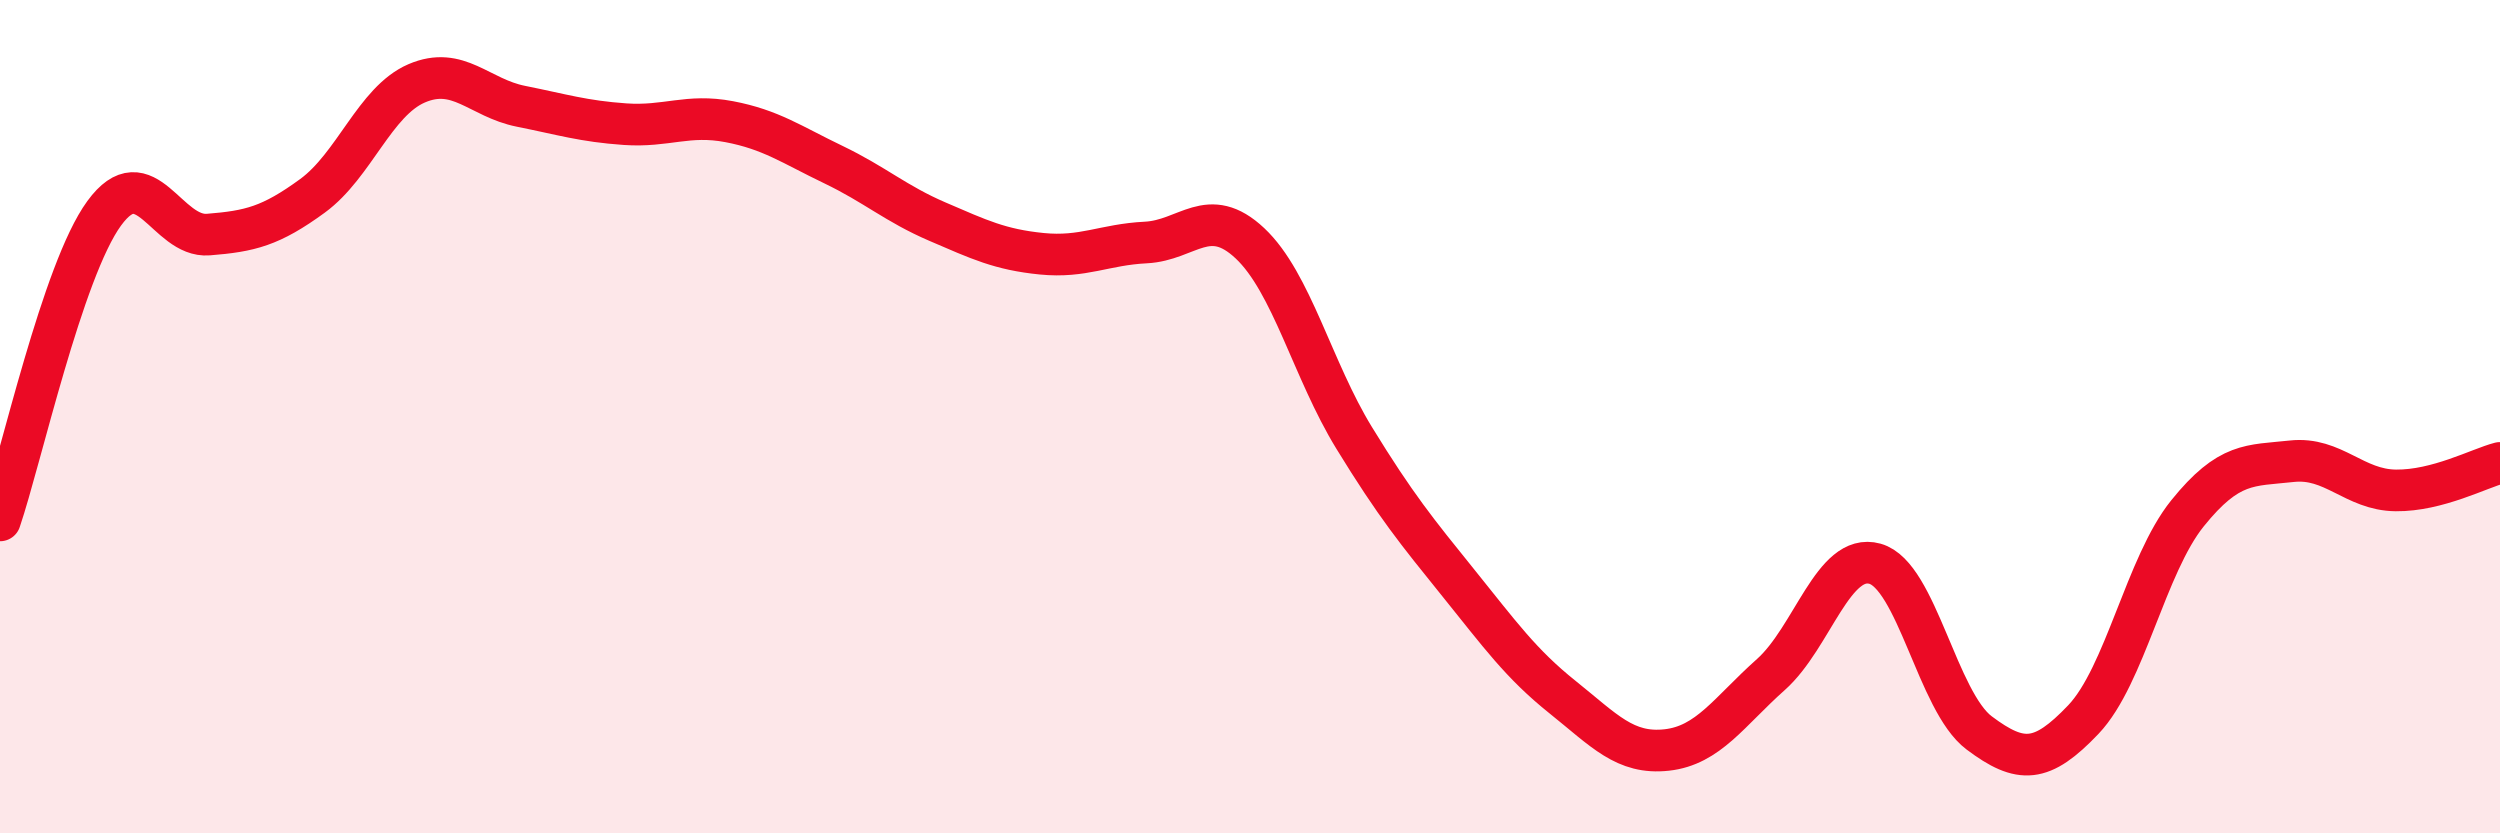
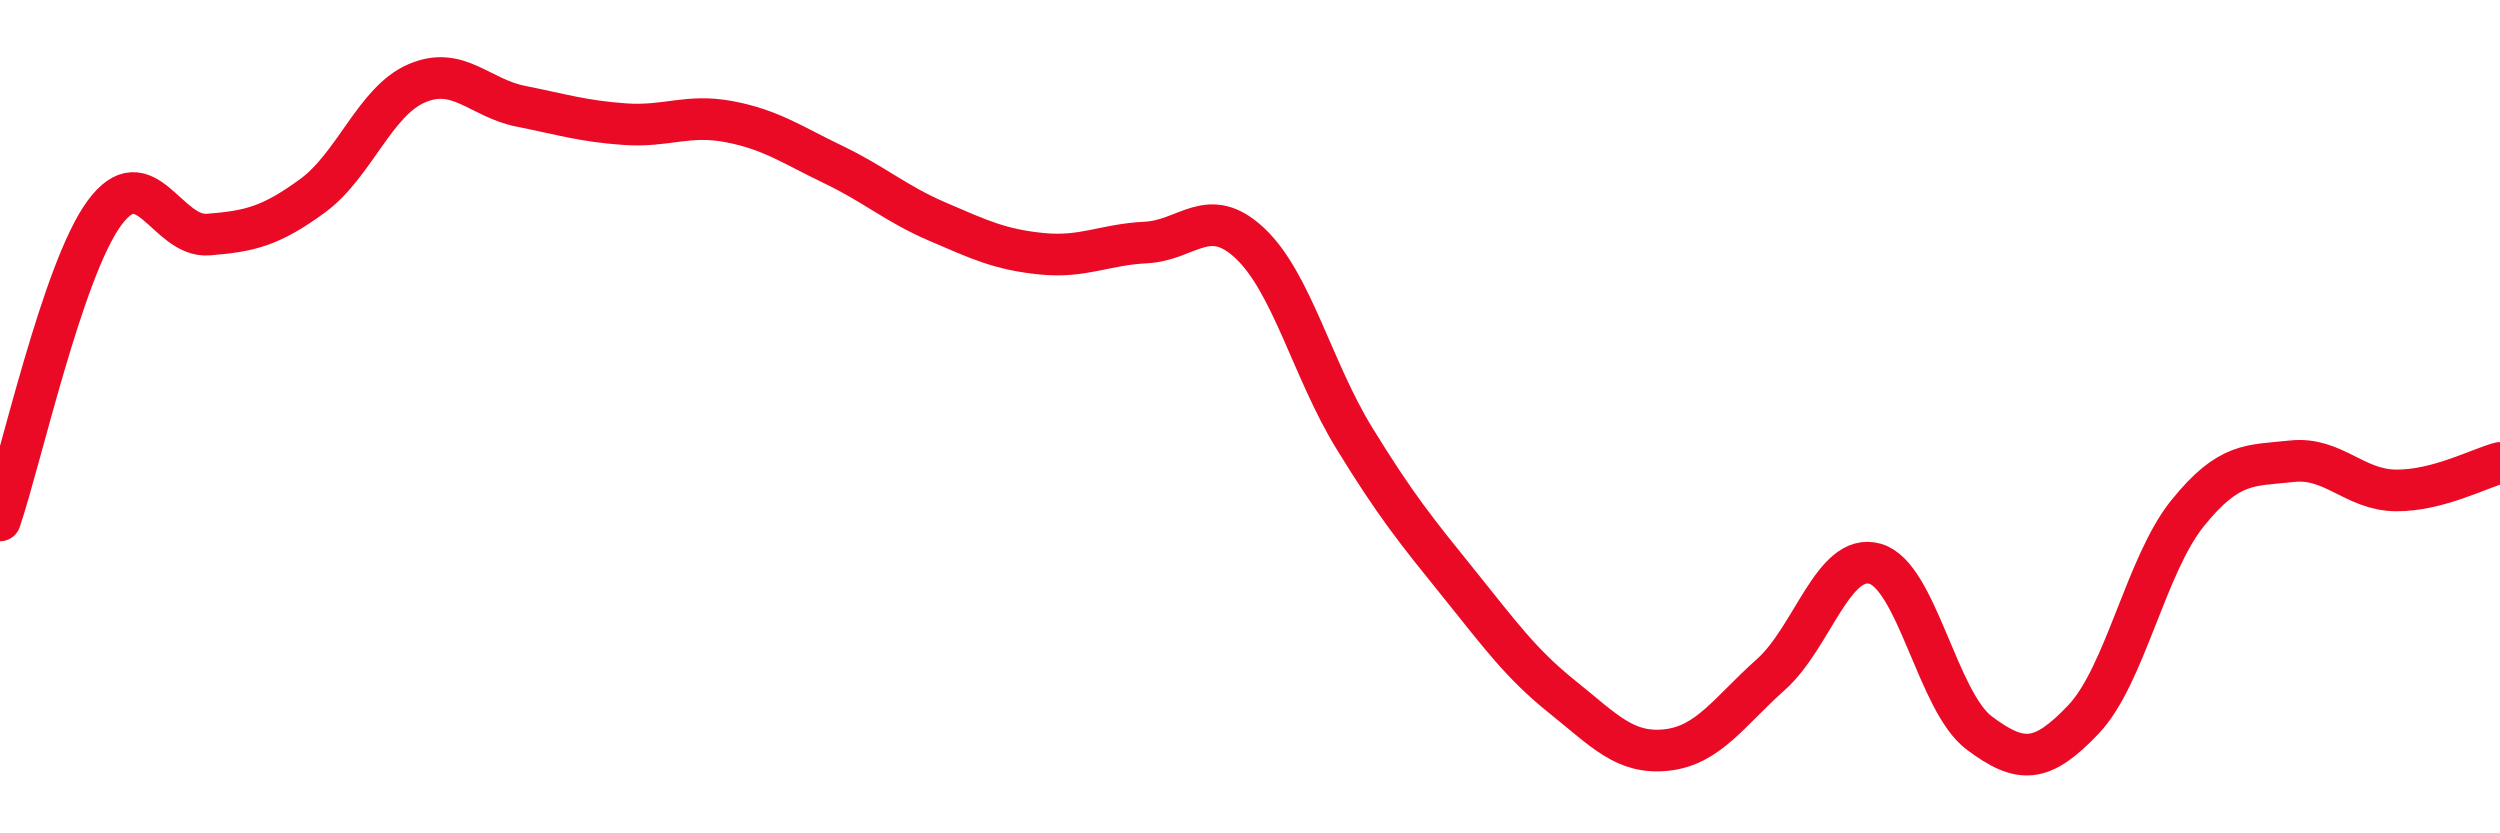
<svg xmlns="http://www.w3.org/2000/svg" width="60" height="20" viewBox="0 0 60 20">
-   <path d="M 0,12.49 C 0.5,11.02 1.5,6.49 2.5,5.12 C 3.5,3.75 4,5.71 5,5.63 C 6,5.55 6.5,5.43 7.5,4.7 C 8.5,3.97 9,2.43 10,2 C 11,1.57 11.5,2.35 12.5,2.55 C 13.5,2.75 14,2.91 15,2.98 C 16,3.05 16.5,2.73 17.5,2.92 C 18.5,3.11 19,3.47 20,3.95 C 21,4.43 21.5,4.89 22.5,5.32 C 23.5,5.75 24,5.99 25,6.09 C 26,6.19 26.5,5.87 27.5,5.82 C 28.5,5.77 29,4.9 30,5.84 C 31,6.78 31.5,8.88 32.5,10.51 C 33.5,12.14 34,12.75 35,13.99 C 36,15.23 36.5,15.93 37.5,16.73 C 38.5,17.53 39,18.11 40,18 C 41,17.89 41.5,17.08 42.5,16.19 C 43.5,15.3 44,13.25 45,13.53 C 46,13.81 46.5,16.84 47.5,17.59 C 48.5,18.34 49,18.32 50,17.27 C 51,16.22 51.5,13.56 52.5,12.32 C 53.5,11.08 54,11.18 55,11.07 C 56,10.96 56.5,11.76 57.5,11.77 C 58.5,11.78 59.5,11.24 60,11.11L60 20L0 20Z" fill="#EB0A25" opacity="0.1" stroke-linecap="round" stroke-linejoin="round" />
  <path d="M 0,12.49 C 0.5,11.02 1.5,6.49 2.5,5.12 C 3.5,3.75 4,5.71 5,5.63 C 6,5.55 6.5,5.43 7.5,4.7 C 8.5,3.97 9,2.43 10,2 C 11,1.57 11.5,2.35 12.5,2.55 C 13.5,2.75 14,2.91 15,2.98 C 16,3.05 16.5,2.73 17.5,2.92 C 18.5,3.11 19,3.47 20,3.95 C 21,4.43 21.5,4.89 22.5,5.32 C 23.5,5.75 24,5.99 25,6.09 C 26,6.19 26.5,5.87 27.5,5.82 C 28.5,5.77 29,4.9 30,5.84 C 31,6.78 31.5,8.88 32.5,10.51 C 33.5,12.14 34,12.75 35,13.99 C 36,15.23 36.5,15.93 37.5,16.73 C 38.5,17.53 39,18.11 40,18 C 41,17.89 41.5,17.08 42.5,16.19 C 43.5,15.3 44,13.25 45,13.53 C 46,13.81 46.5,16.84 47.5,17.59 C 48.5,18.34 49,18.32 50,17.27 C 51,16.22 51.5,13.56 52.5,12.32 C 53.5,11.08 54,11.18 55,11.07 C 56,10.96 56.5,11.76 57.5,11.77 C 58.5,11.78 59.5,11.24 60,11.11" stroke="#EB0A25" stroke-width="1" fill="none" stroke-linecap="round" stroke-linejoin="round" />
</svg>